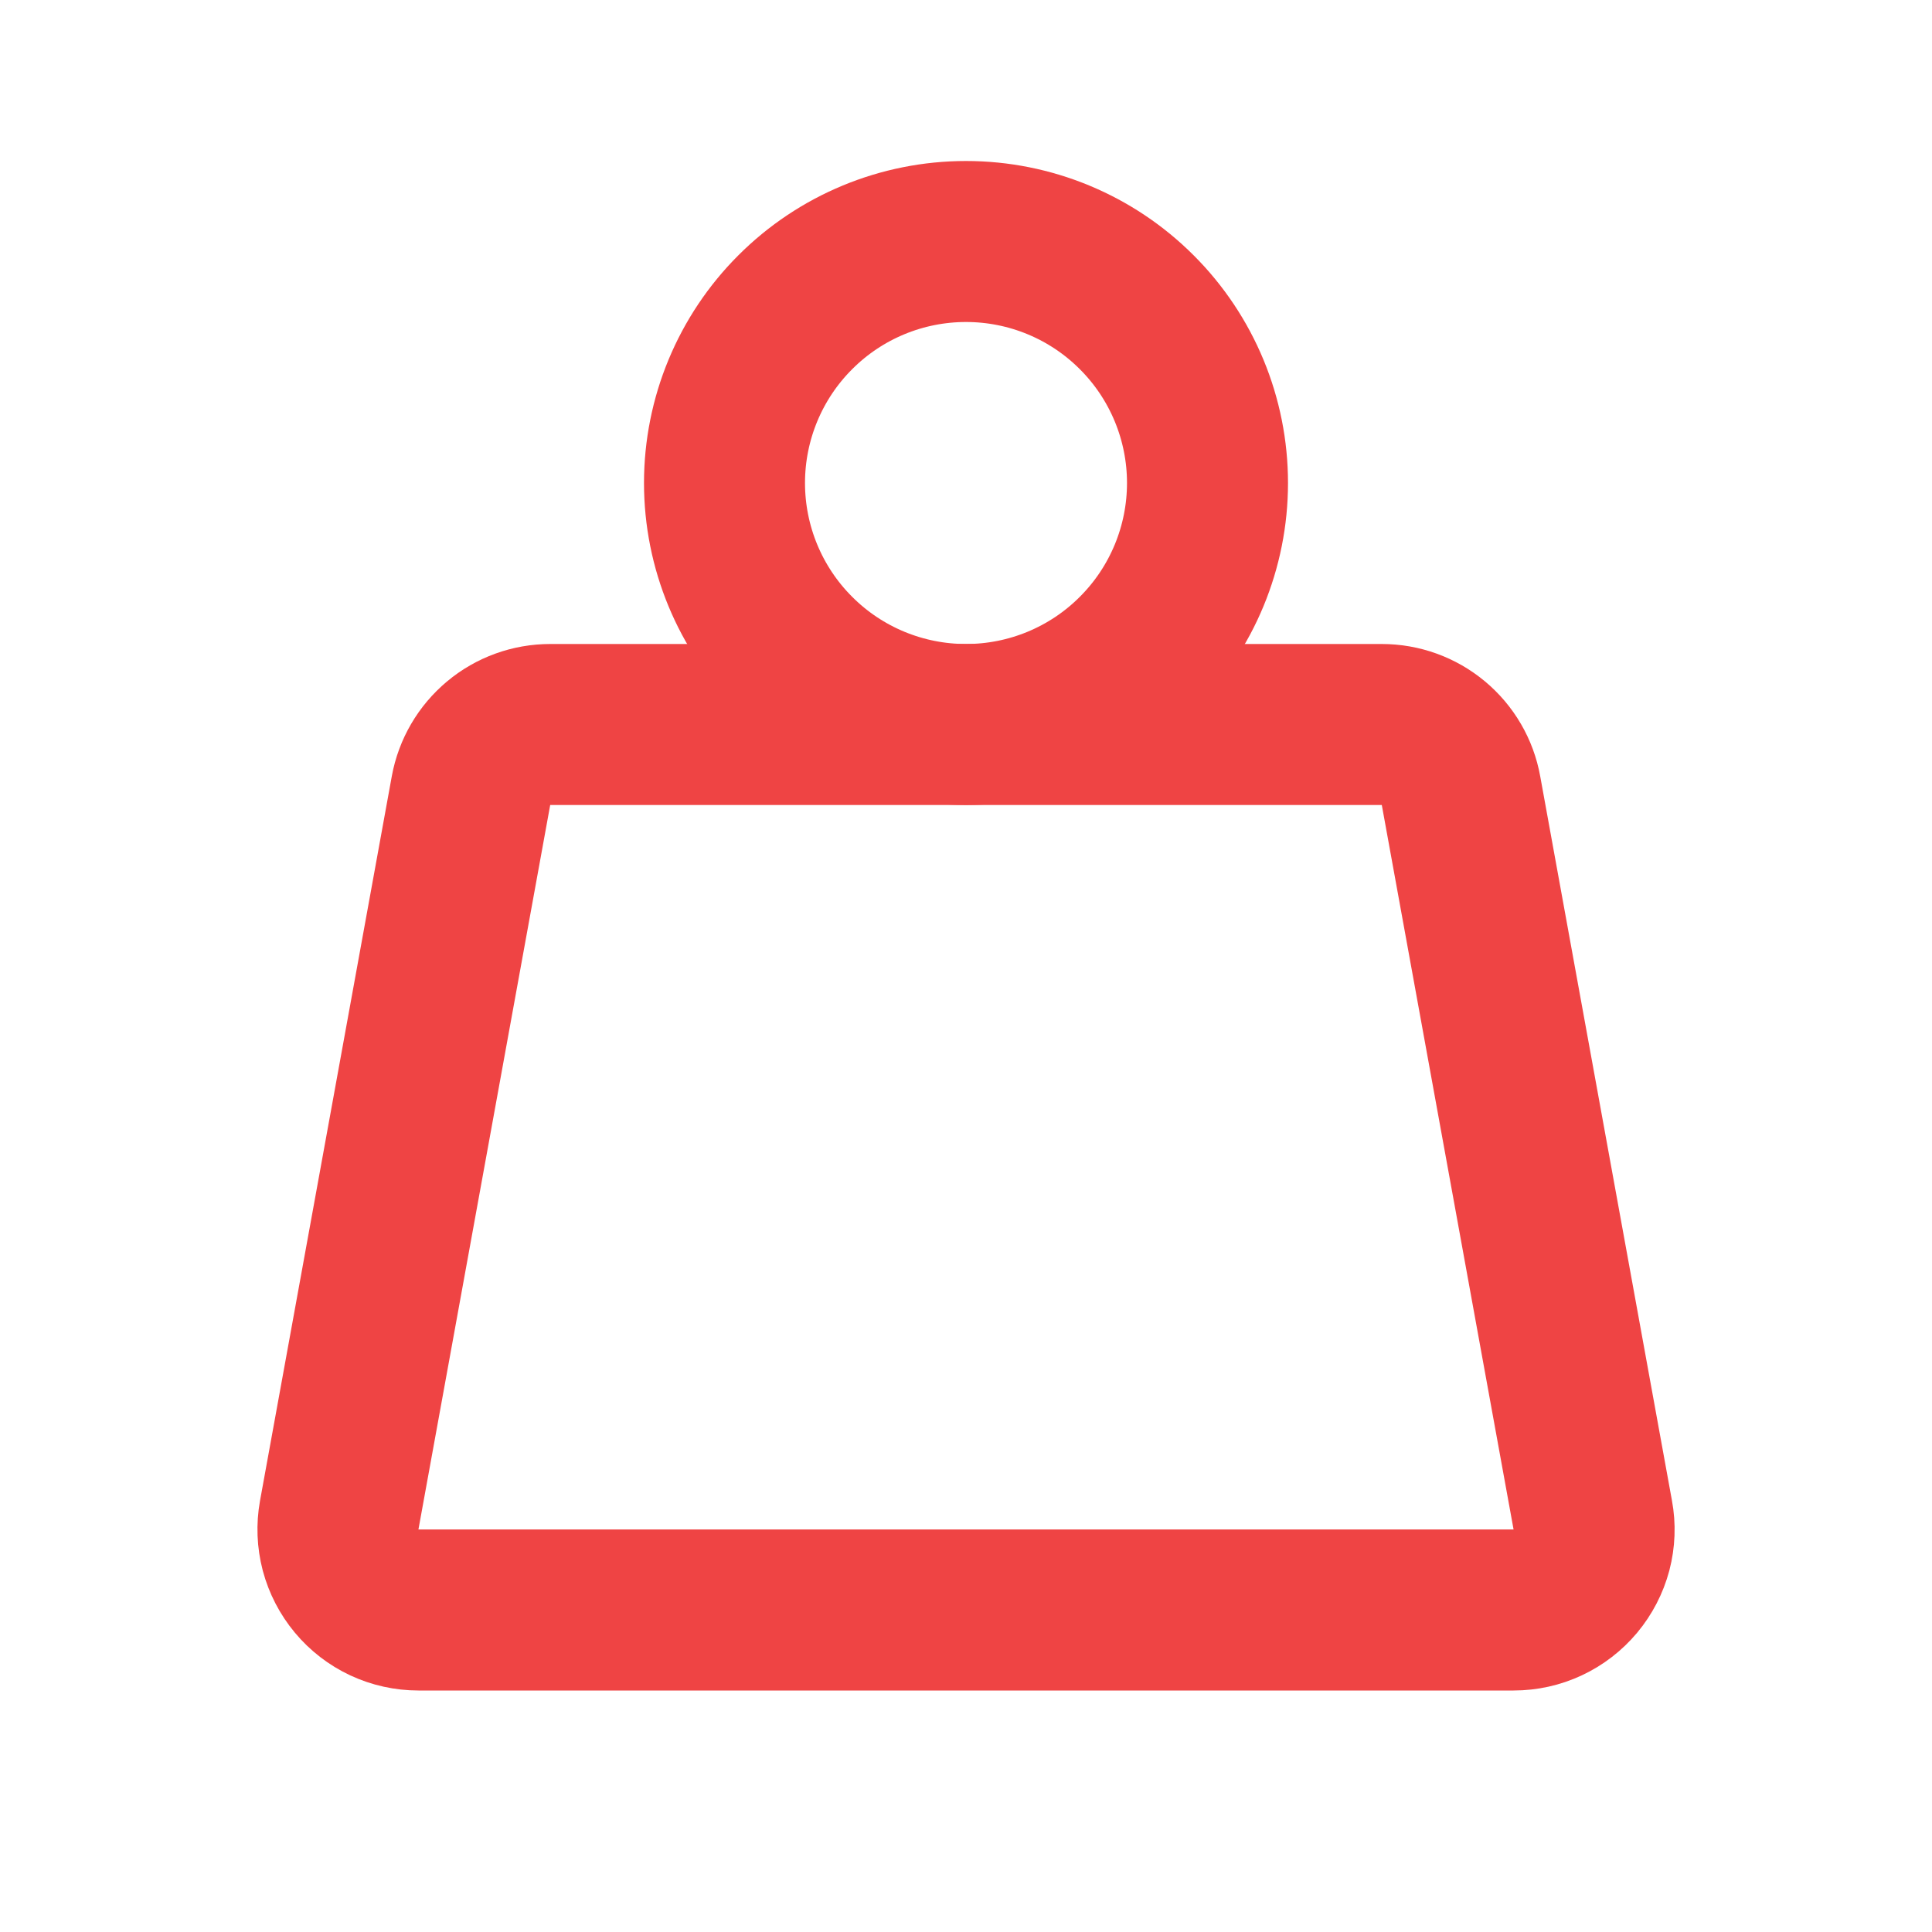
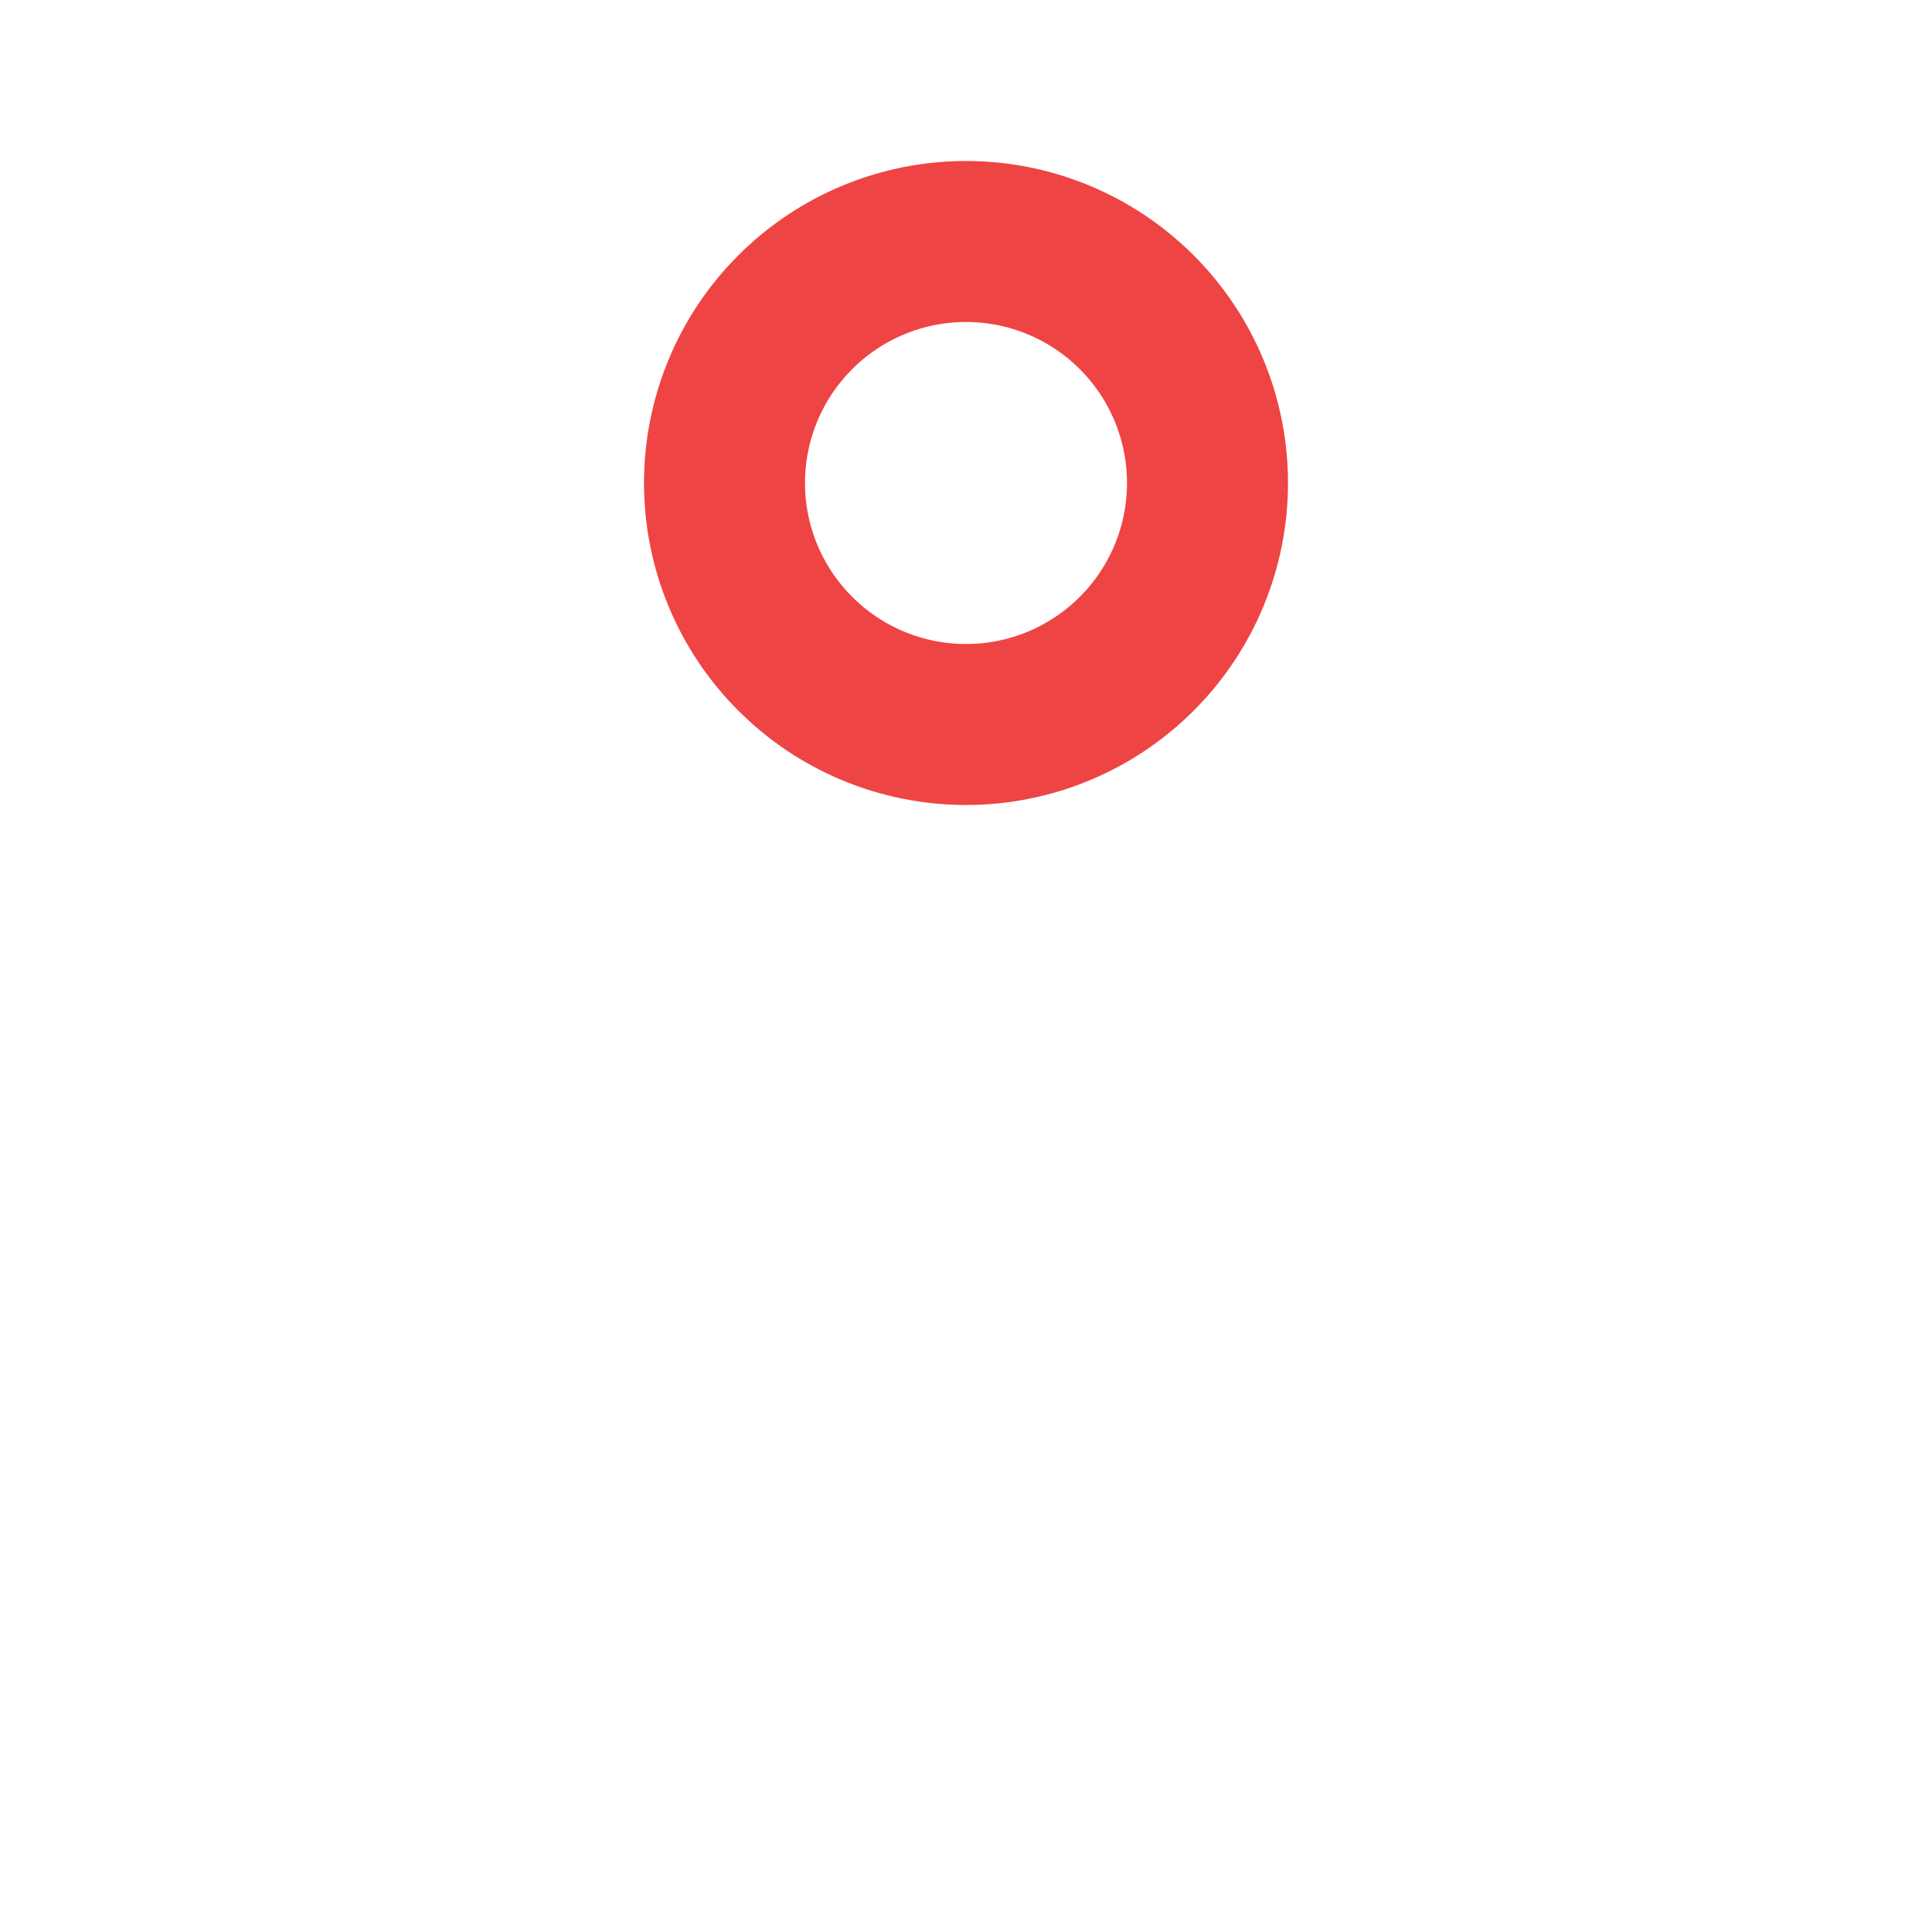
<svg xmlns="http://www.w3.org/2000/svg" width="24" height="24" viewBox="0 0 24 24" fill="none">
  <g clip-path="url(#clip0_1983_65007)">
-     <path d="M9 6C9 6.796 9.316 7.559 9.879 8.121C10.441 8.684 11.204 9 12 9C12.796 9 13.559 8.684 14.121 8.121C14.684 7.559 15 6.796 15 6C15 5.204 14.684 4.441 14.121 3.879C13.559 3.316 12.796 3 12 3C11.204 3 10.441 3.316 9.879 3.879C9.316 4.441 9 5.204 9 6Z" stroke="#EF4444" stroke-width="2" stroke-linecap="round" stroke-linejoin="round" />
-     <path d="M6.835 9H17.165C17.4 9 17.626 9.082 17.806 9.232C17.986 9.382 18.108 9.591 18.149 9.821L19.786 18.821C19.813 18.965 19.807 19.113 19.77 19.255C19.732 19.397 19.664 19.528 19.57 19.641C19.476 19.753 19.359 19.844 19.226 19.906C19.094 19.968 18.949 20 18.802 20H5.198C5.052 20 4.907 19.968 4.774 19.906C4.642 19.844 4.524 19.753 4.431 19.641C4.337 19.528 4.269 19.397 4.231 19.255C4.194 19.113 4.188 18.965 4.214 18.821L5.851 9.821C5.893 9.591 6.015 9.382 6.195 9.232C6.374 9.082 6.601 9 6.835 9Z" stroke="#EF4444" stroke-width="2" stroke-linecap="round" stroke-linejoin="round" />
+     <path d="M9 6C9 6.796 9.316 7.559 9.879 8.121C10.441 8.684 11.204 9 12 9C12.796 9 13.559 8.684 14.121 8.121C14.684 7.559 15 6.796 15 6C15 5.204 14.684 4.441 14.121 3.879C13.559 3.316 12.796 3 12 3C11.204 3 10.441 3.316 9.879 3.879C9.316 4.441 9 5.204 9 6" stroke="#EF4444" stroke-width="2" stroke-linecap="round" stroke-linejoin="round" />
  </g>
  <defs>
    <clipPath id="clip0_1983_65007">
      <rect width="24" height="24" fill="white" />
    </clipPath>
  </defs>
</svg>